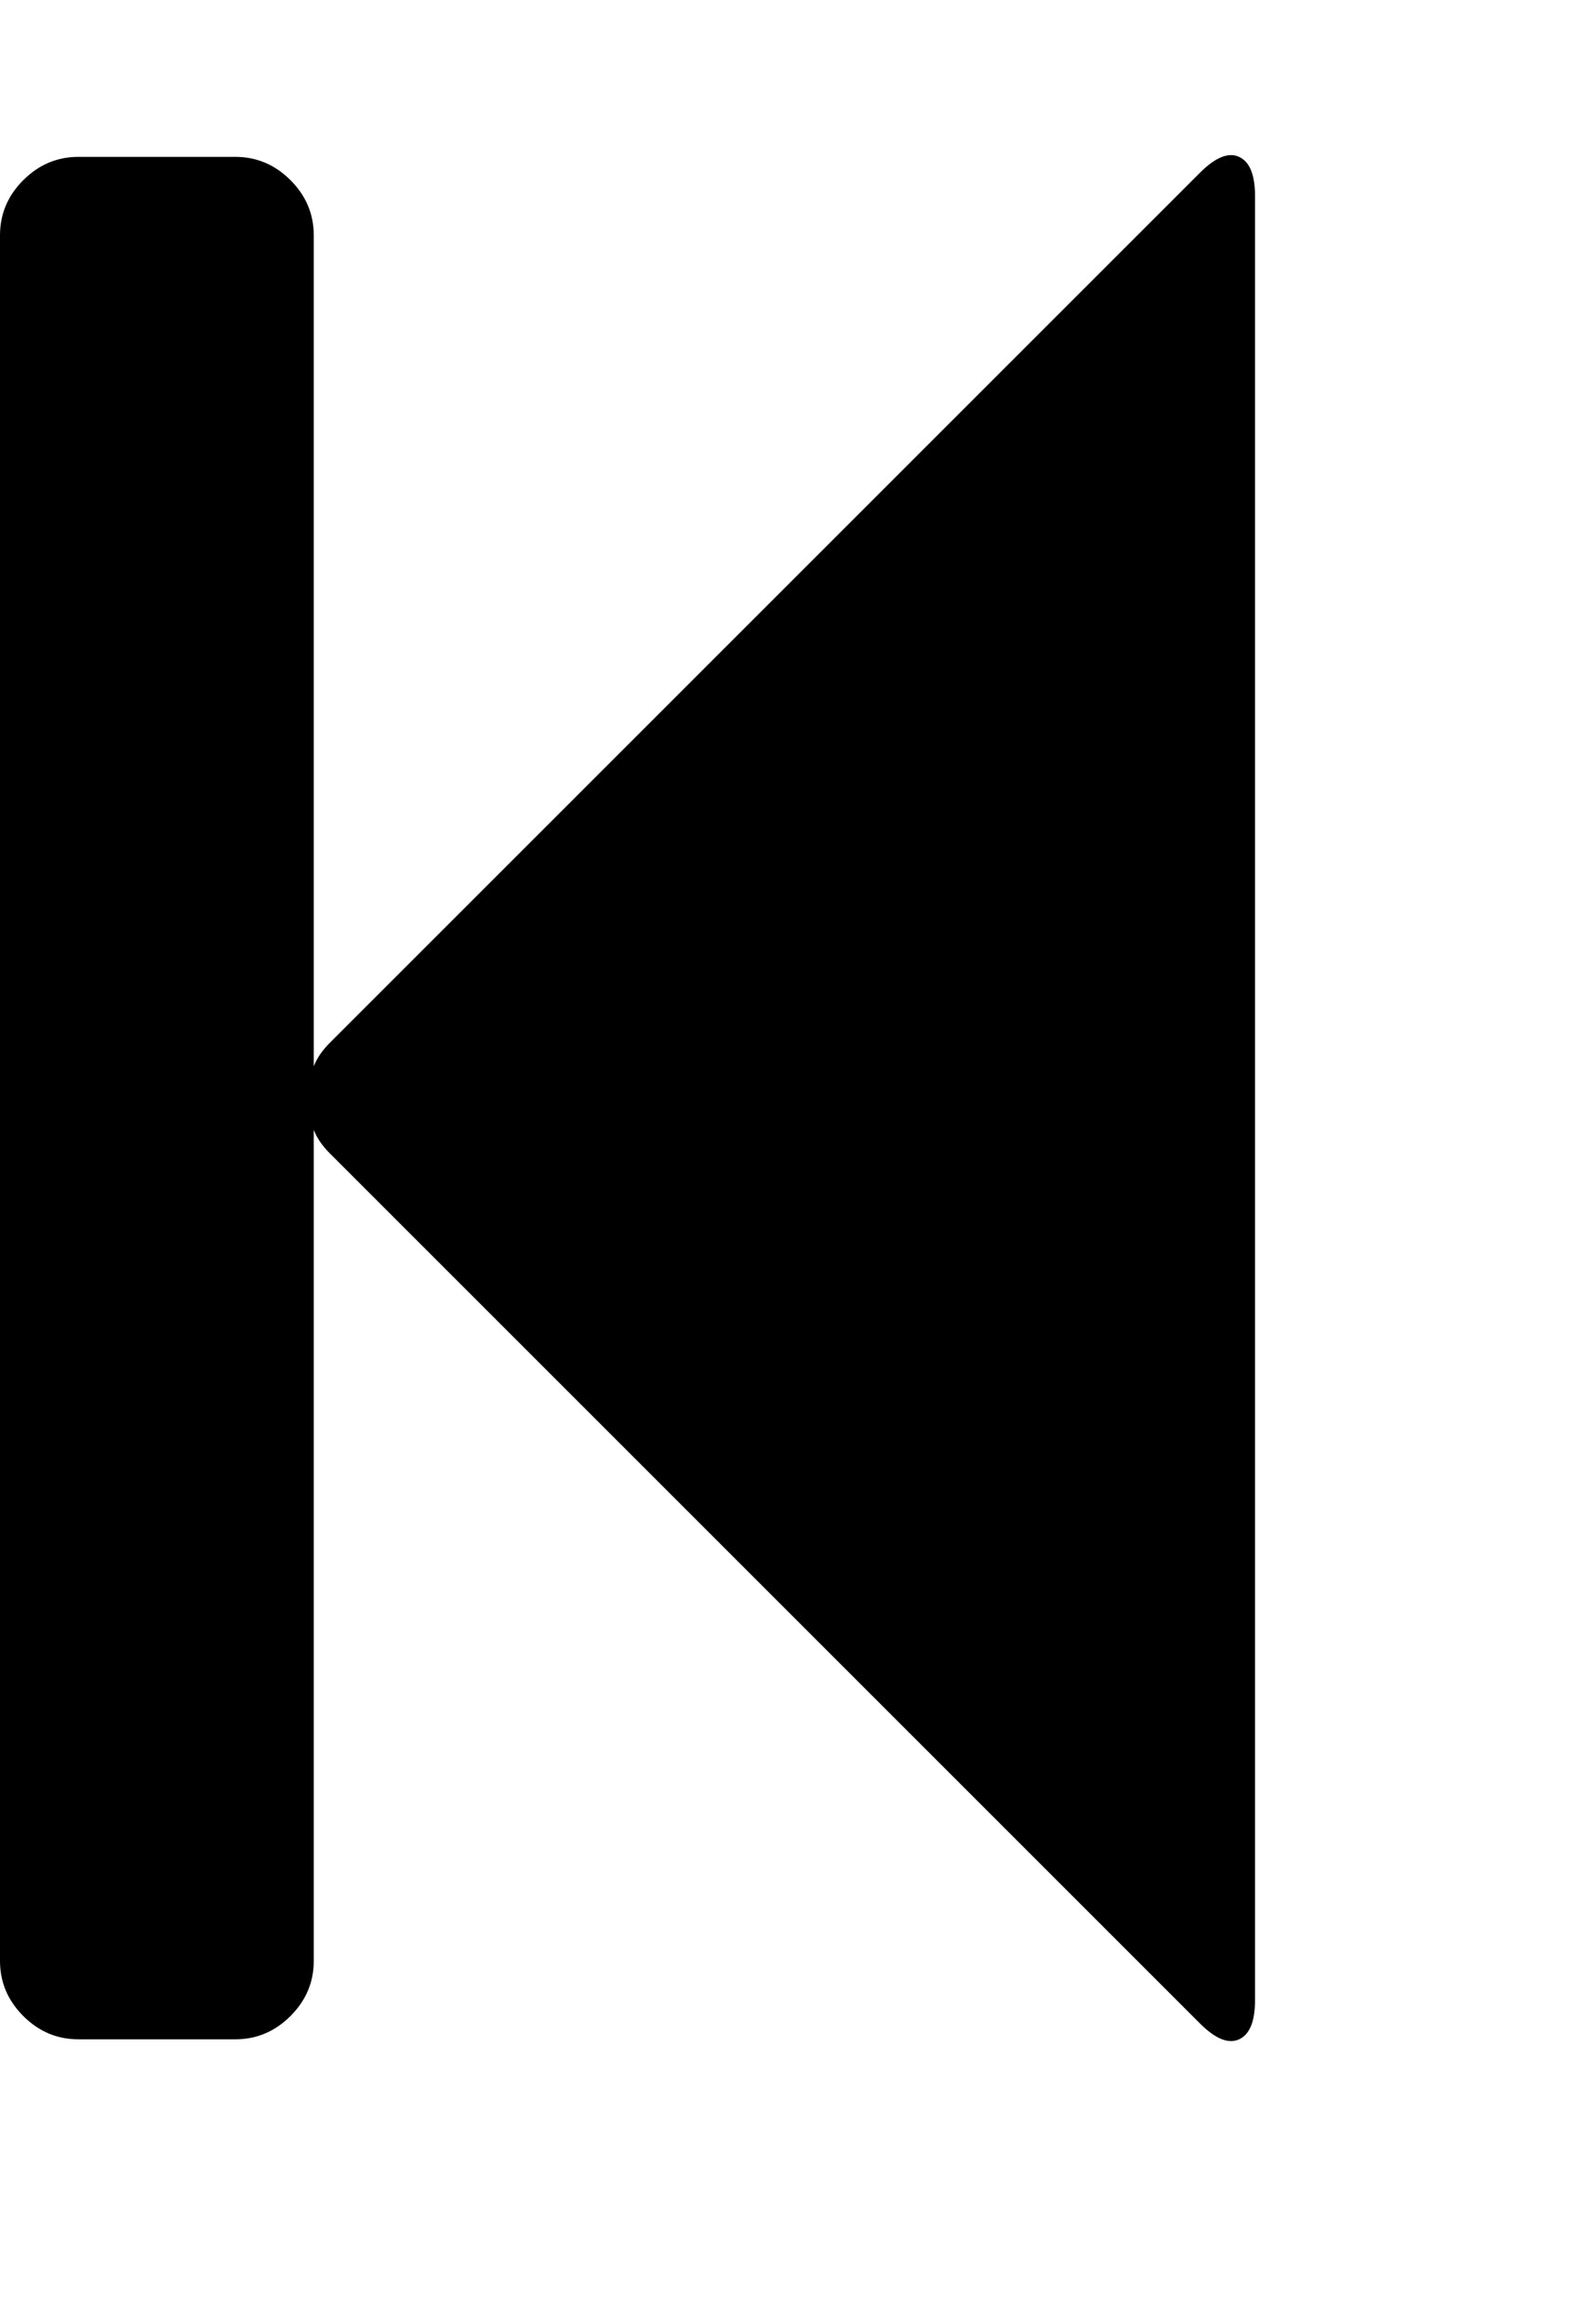
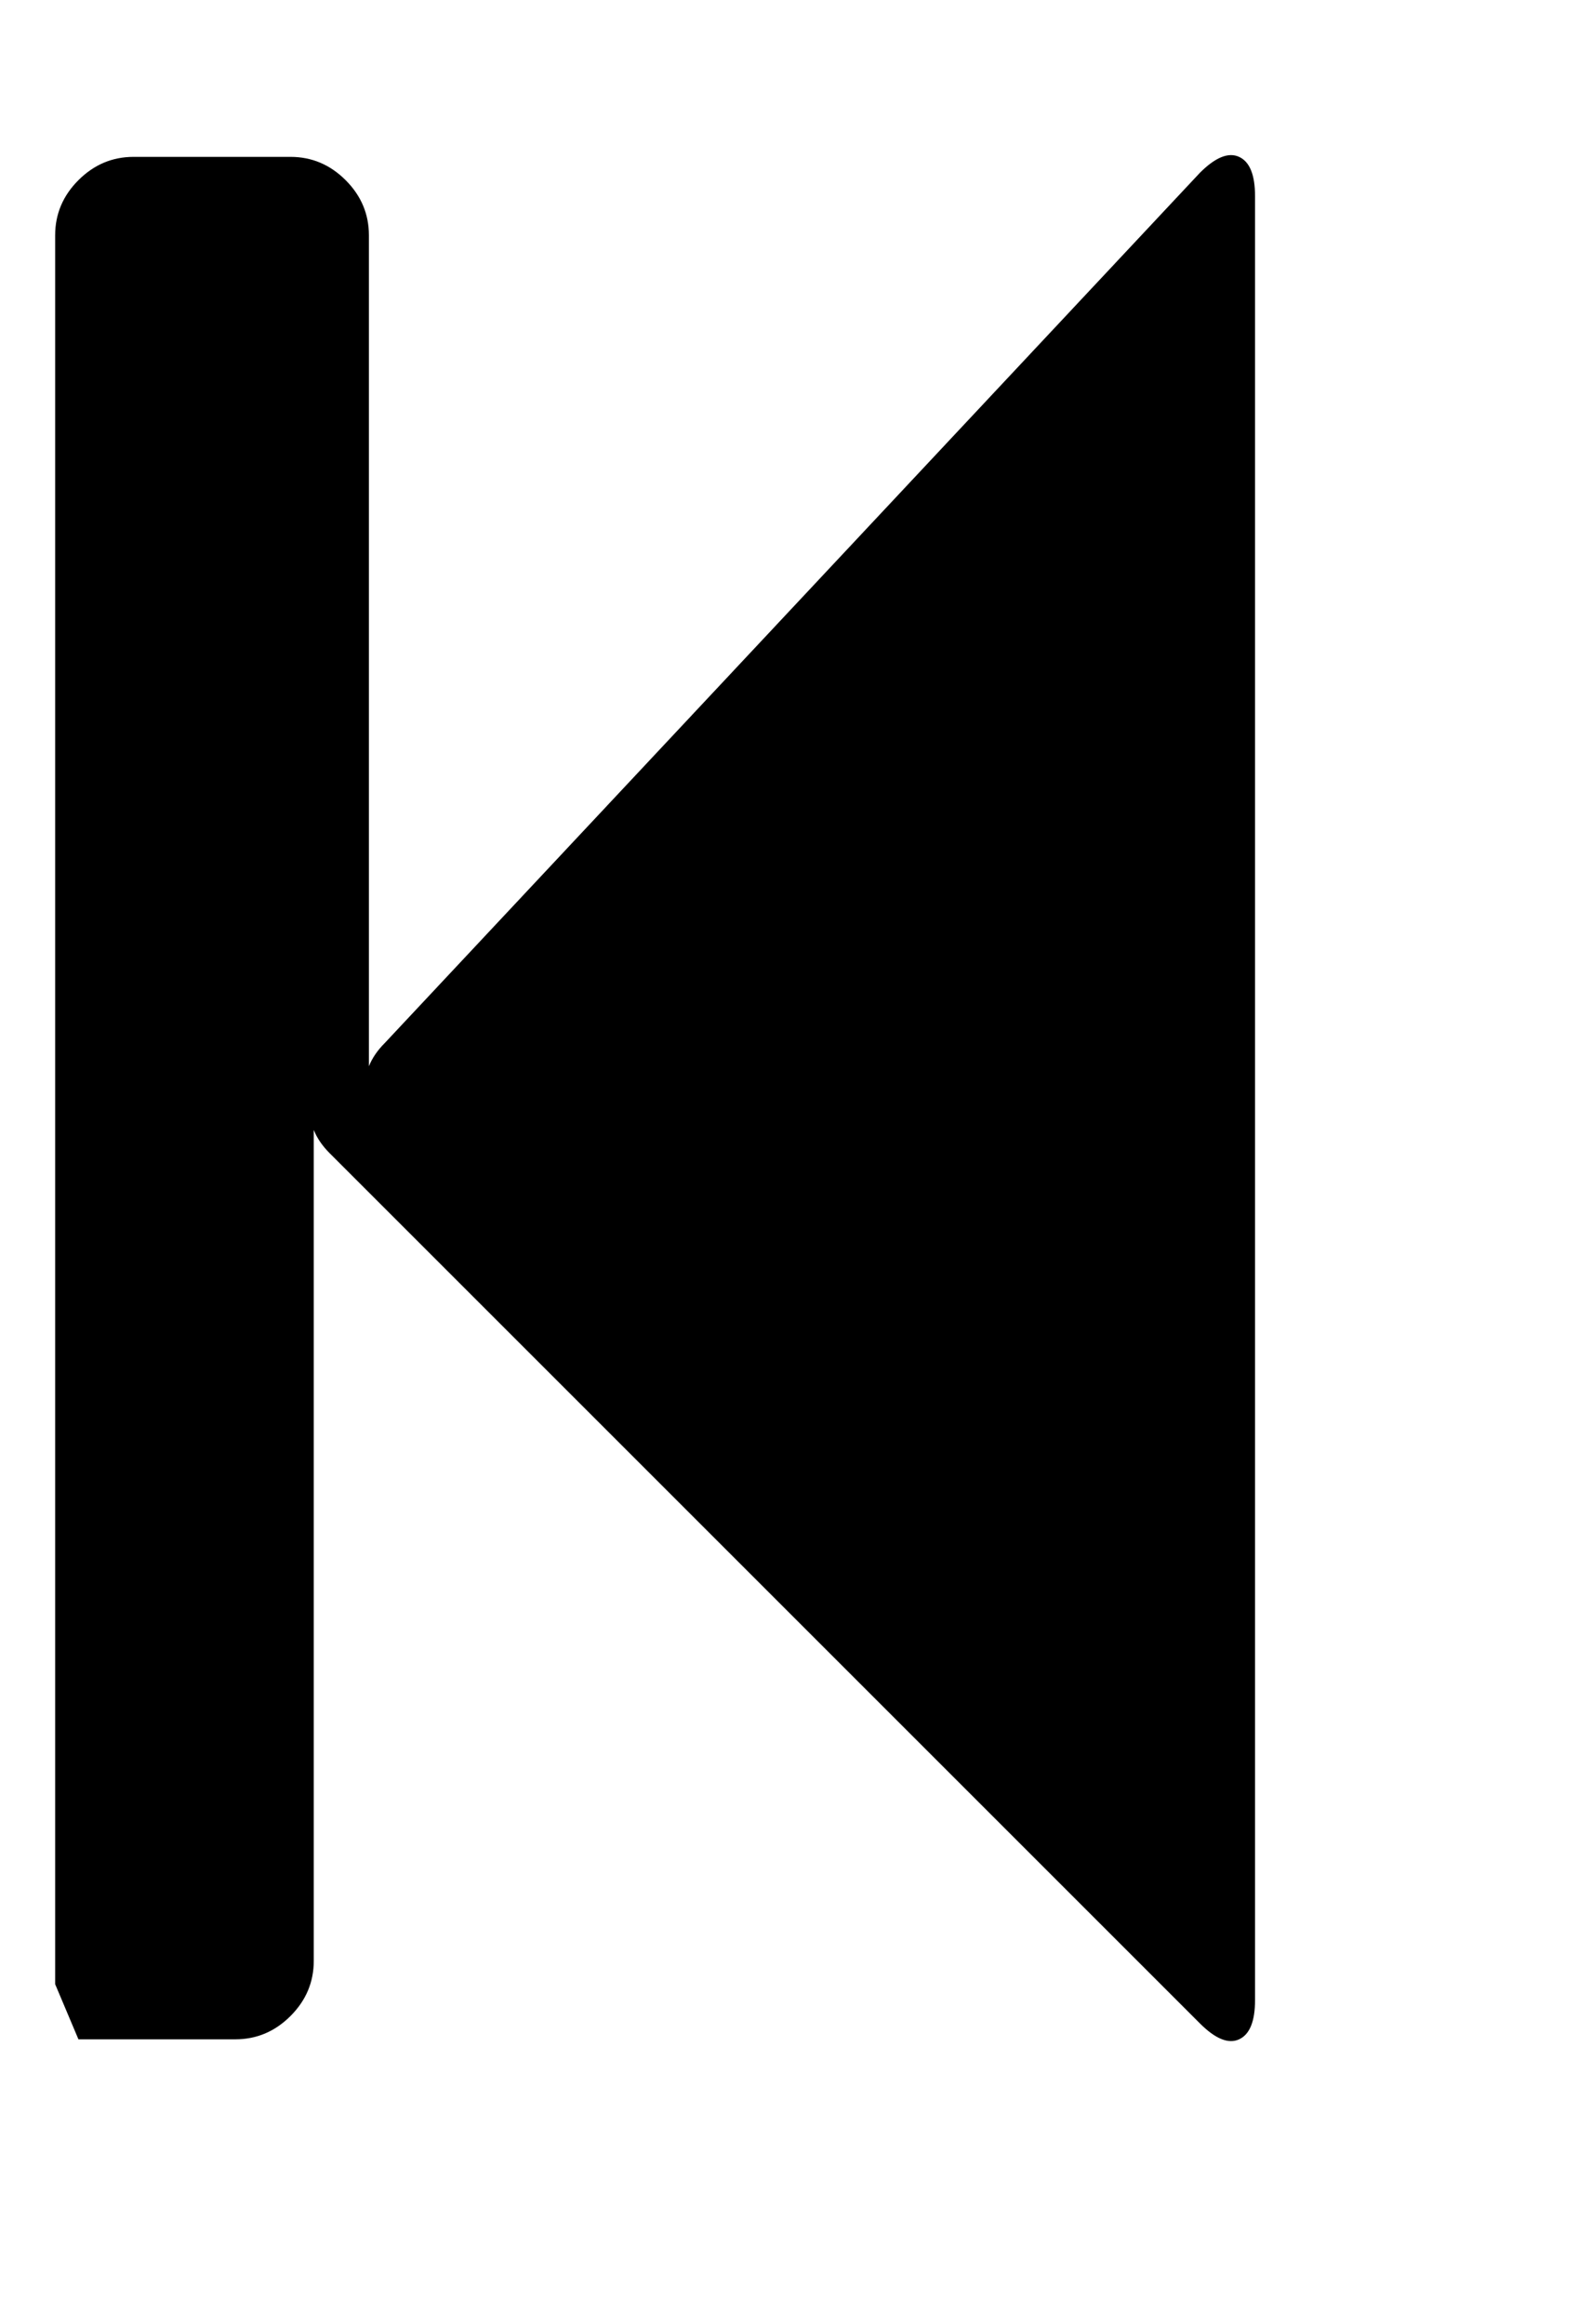
<svg xmlns="http://www.w3.org/2000/svg" version="1.1" id="step-backward" viewBox="0 0 1298.114 1896.083">
-   <path d="M979 141q19-19 32-13t13 32v1472q0 26-13 32t-32-13L269 941q-9-9-13-19v678q0 26-19 45t-45 19H64q-26 0-45-19t-19-45V192q0-26 19-45t45-19h128q26 0 45 19t19 45v678q4-10 13-19z" />
+   <path d="M979 141q19-19 32-13t13 32v1472q0 26-13 32t-32-13L269 941q-9-9-13-19v678q0 26-19 45t-45 19H64t-19-45V192q0-26 19-45t45-19h128q26 0 45 19t19 45v678q4-10 13-19z" />
</svg>